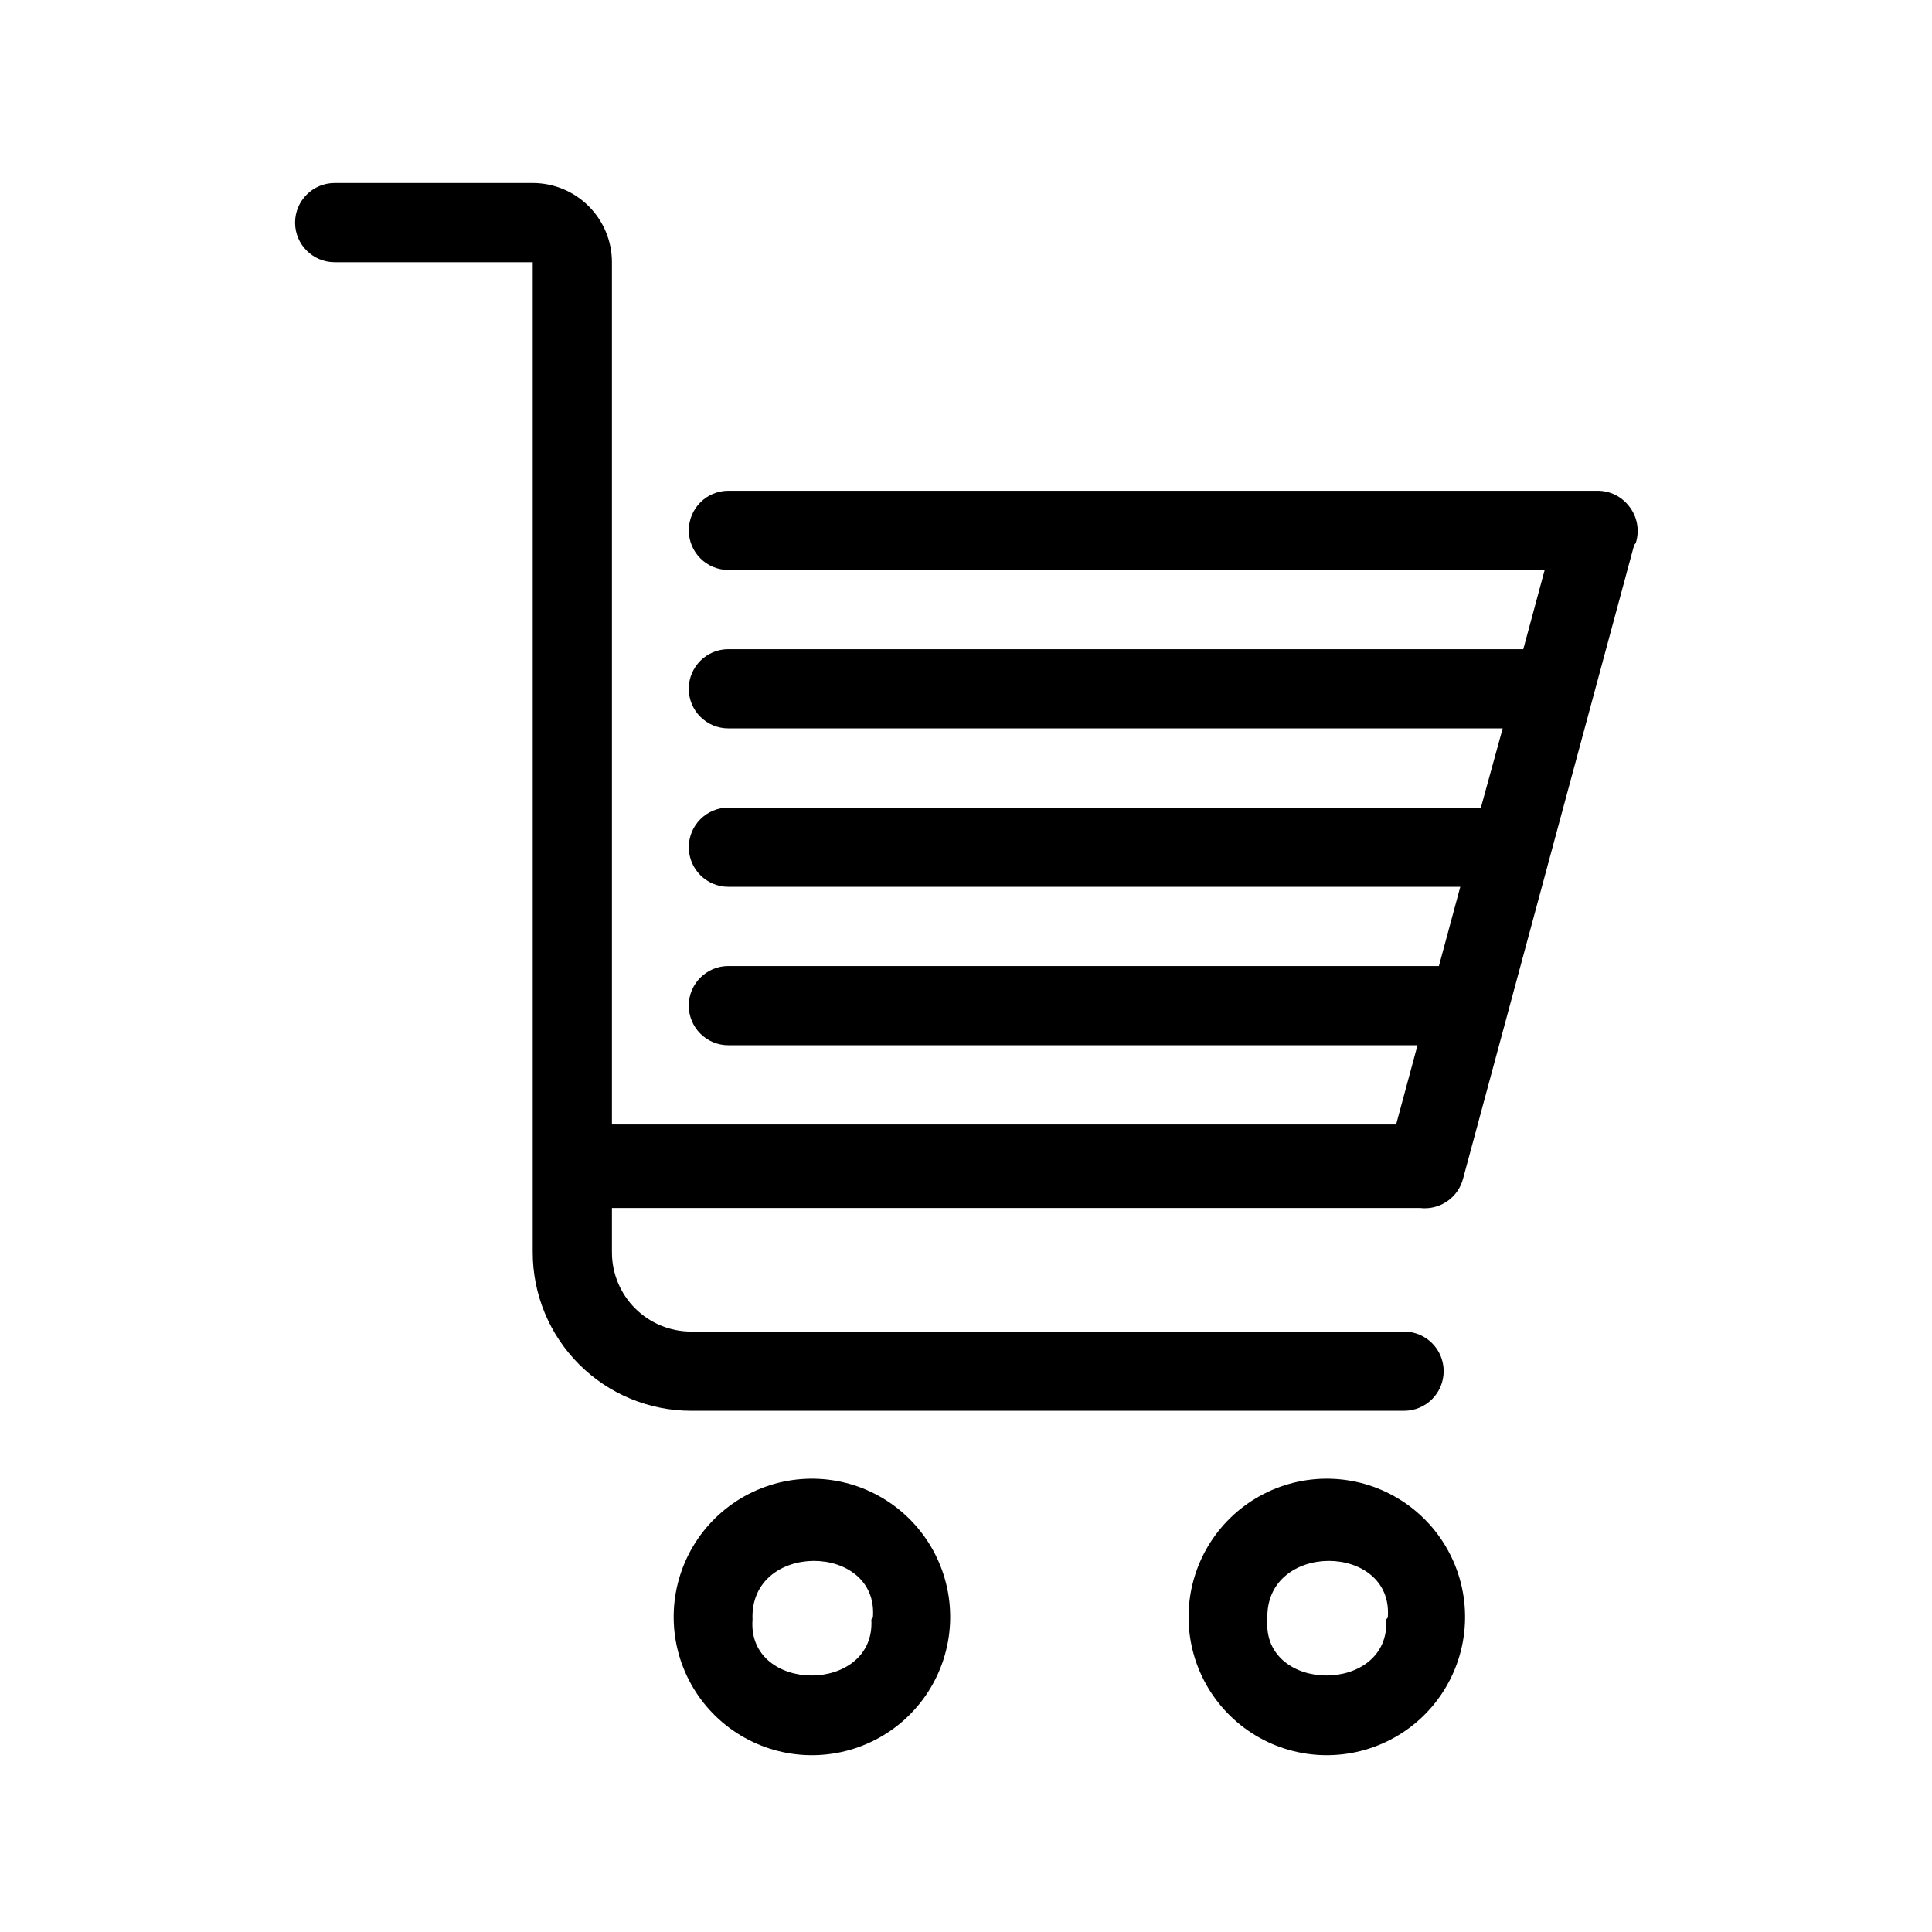
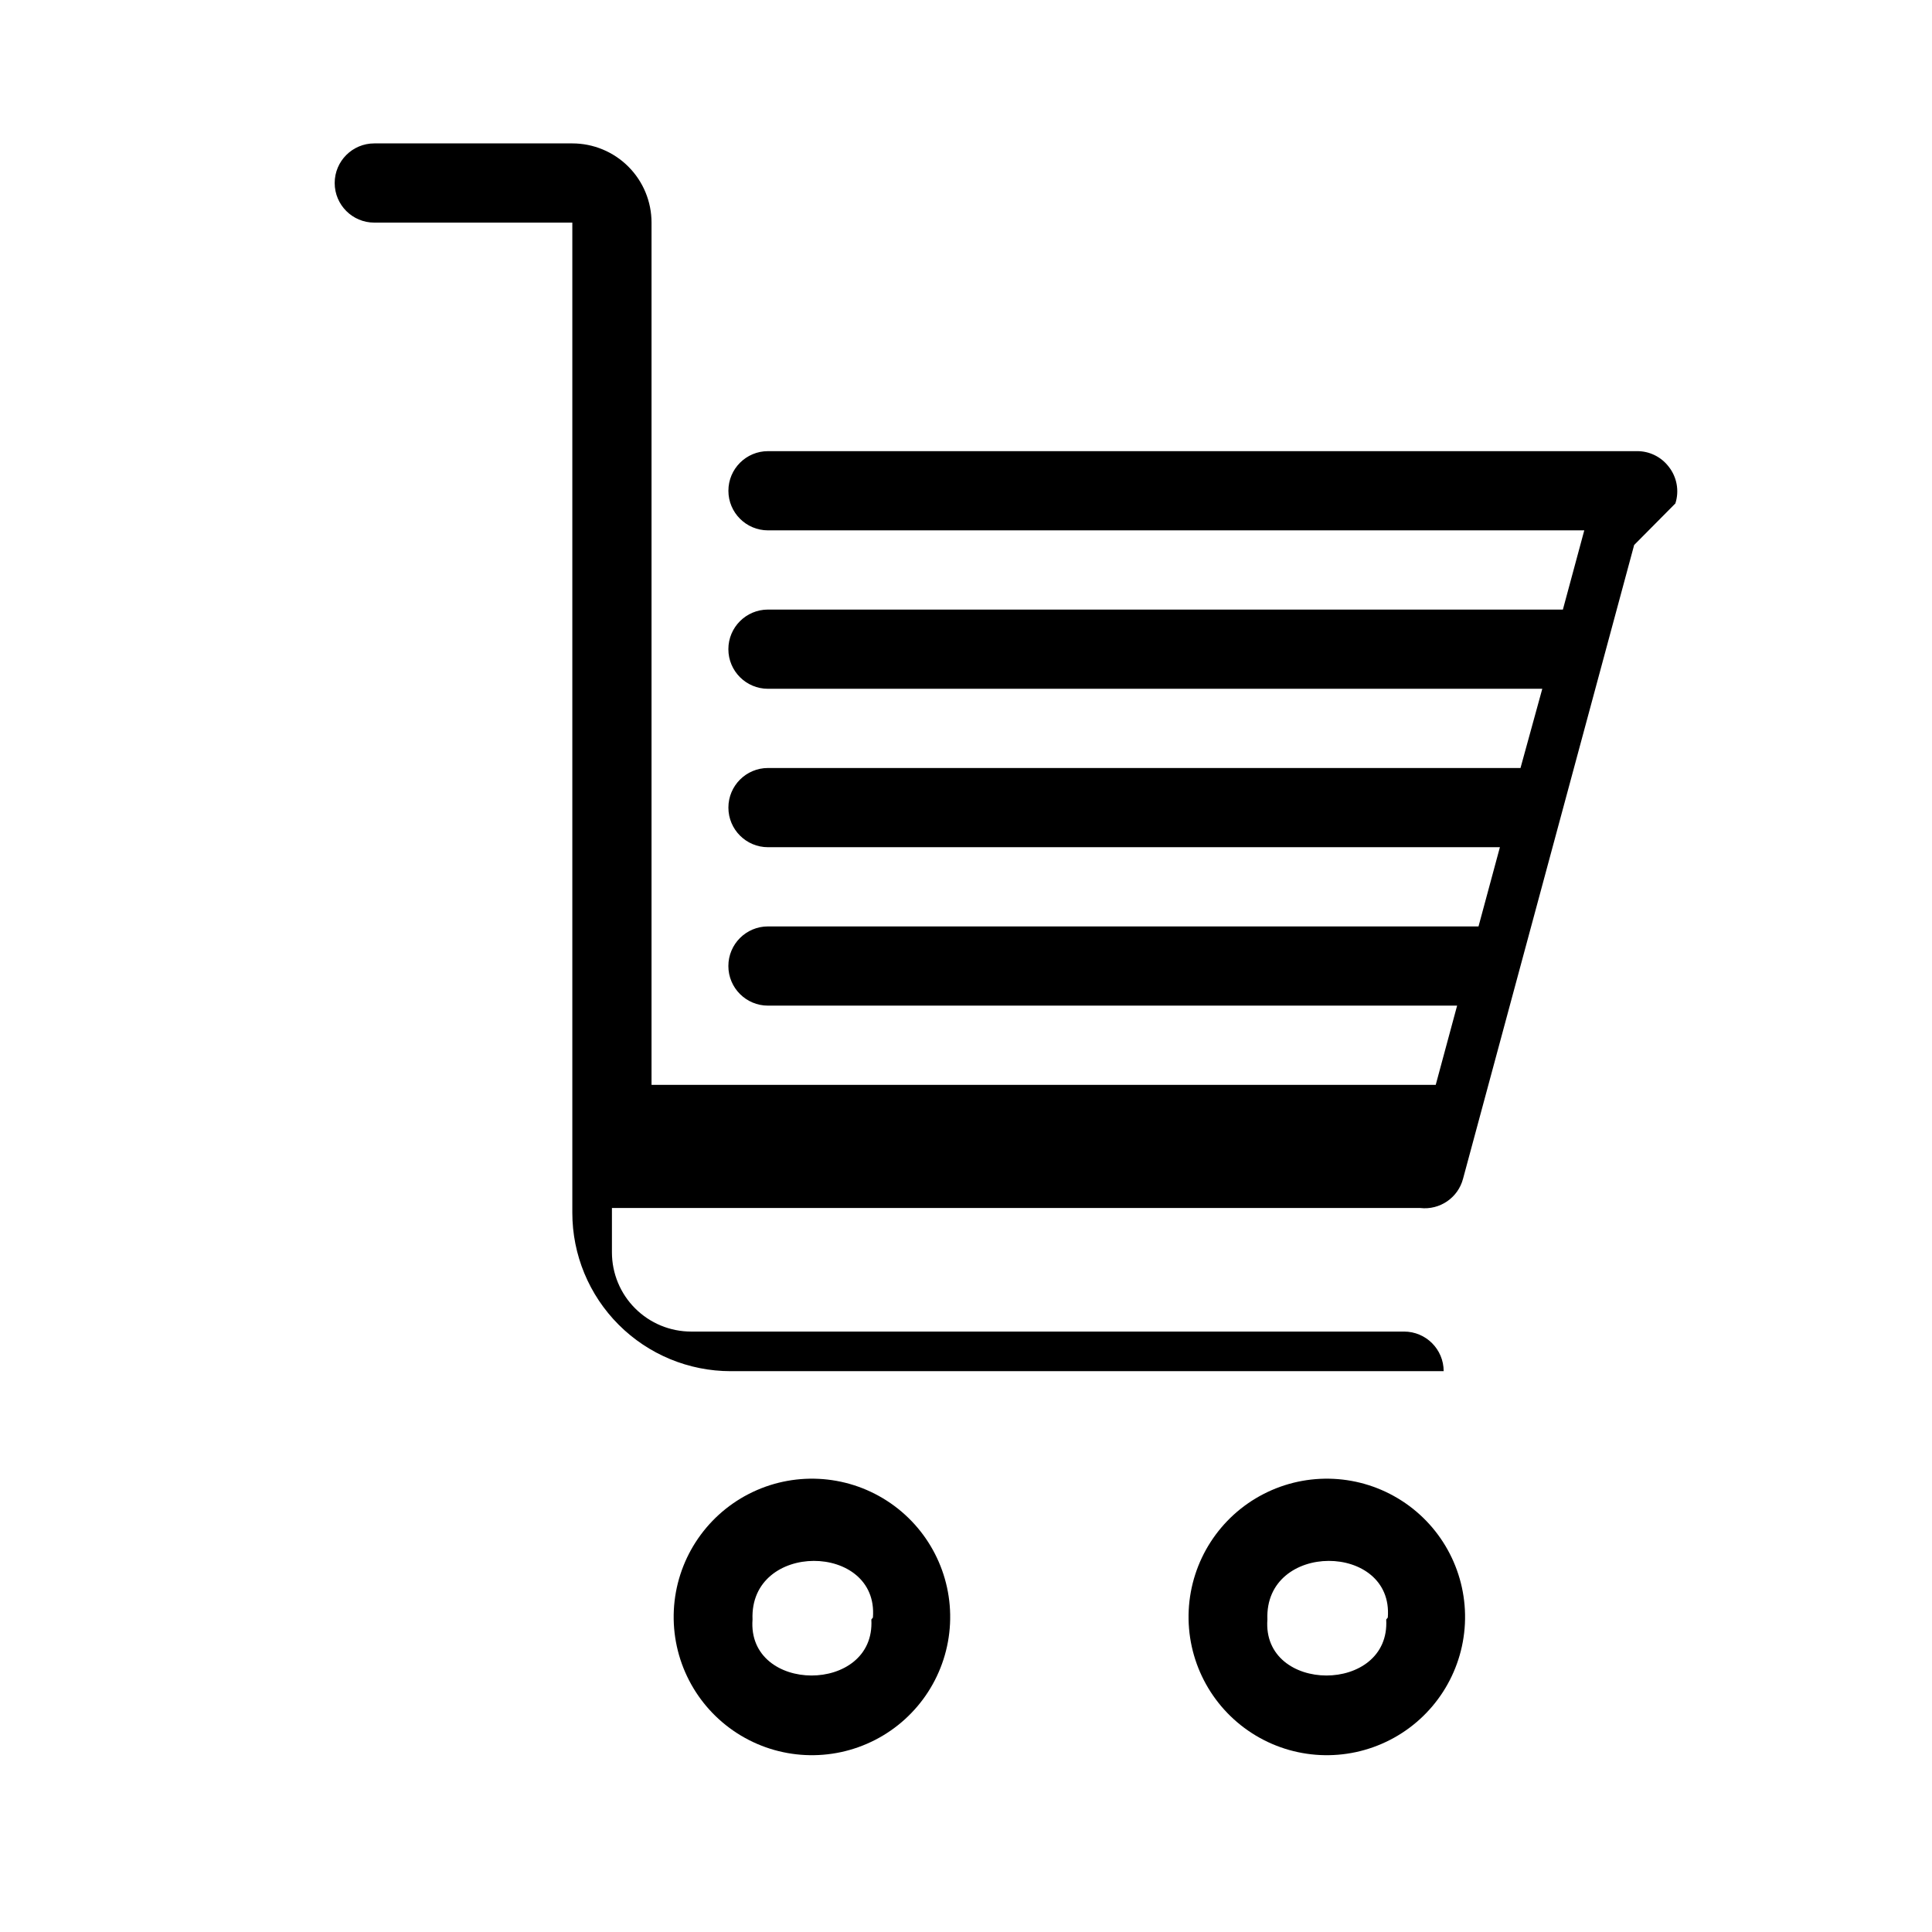
<svg xmlns="http://www.w3.org/2000/svg" fill="#000000" width="800px" height="800px" version="1.1" viewBox="144 144 512 512">
-   <path d="m379.01 541.7c-11.008-7.086-24.957-7.766-36.598-1.777s-19.203 17.73-19.84 30.805c-0.633 13.078 5.754 25.496 16.762 32.586 11.004 7.086 24.957 7.762 36.598 1.773 11.641-5.984 19.203-17.73 19.836-30.805 0.637-13.074-5.754-25.496-16.758-32.582zm-4.094 31.488c1.156 19.836-32.957 19.734-31.488 0-0.84-20.781 33.48-20.469 31.906-0.523zm140.54-31.488c-11.004-7.086-24.953-7.766-36.594-1.777-11.645 5.988-19.203 17.73-19.84 30.805-0.633 13.078 5.754 25.496 16.762 32.586 11.004 7.086 24.957 7.762 36.598 1.773 11.641-5.984 19.199-17.73 19.836-30.805 0.633-13.074-5.754-25.496-16.762-32.582zm-4.094 31.488c1.156 19.836-32.957 19.734-31.488 0-0.836-20.781 33.484-20.469 31.91-0.523zm65.707-284.76-45.344 167.94c-1.32 5.047-6.152 8.355-11.336 7.766h-214.22v11.758c0 5.566 2.211 10.906 6.148 14.84 3.938 3.938 9.277 6.148 14.844 6.148h188.93c5.797 0 10.496 4.699 10.496 10.496s-4.699 10.496-10.496 10.496h-188.93c-11.137 0-21.812-4.422-29.688-12.297-7.875-7.871-12.297-18.551-12.297-29.684v-262.4h-52.48c-5.797 0-10.496-4.699-10.496-10.496s4.699-10.496 10.496-10.496h52.48c5.566 0 10.906 2.211 14.844 6.148s6.148 9.277 6.148 14.844v228.5h207.82l5.668-20.992h-182.63c-5.797 0-10.496-4.699-10.496-10.496s4.699-10.496 10.496-10.496h188.3l5.668-20.992h-193.96c-5.797 0-10.496-4.699-10.496-10.496s4.699-10.496 10.496-10.496h199.42l5.773-20.992h-205.2c-5.797 0-10.496-4.699-10.496-10.496s4.699-10.496 10.496-10.496h210.66l5.668-20.992h-216.32c-5.797 0-10.496-4.699-10.496-10.496s4.699-10.496 10.496-10.496h230.28c3.285-0.027 6.394 1.488 8.398 4.094 2.191 2.75 2.859 6.414 1.785 9.762z" />
+   <path d="m379.01 541.7c-11.008-7.086-24.957-7.766-36.598-1.777s-19.203 17.73-19.84 30.805c-0.633 13.078 5.754 25.496 16.762 32.586 11.004 7.086 24.957 7.762 36.598 1.773 11.641-5.984 19.203-17.73 19.836-30.805 0.637-13.074-5.754-25.496-16.758-32.582zm-4.094 31.488c1.156 19.836-32.957 19.734-31.488 0-0.84-20.781 33.48-20.469 31.906-0.523zm140.54-31.488c-11.004-7.086-24.953-7.766-36.594-1.777-11.645 5.988-19.203 17.73-19.84 30.805-0.633 13.078 5.754 25.496 16.762 32.586 11.004 7.086 24.957 7.762 36.598 1.773 11.641-5.984 19.199-17.73 19.836-30.805 0.633-13.074-5.754-25.496-16.762-32.582zm-4.094 31.488c1.156 19.836-32.957 19.734-31.488 0-0.836-20.781 33.484-20.469 31.91-0.523zm65.707-284.76-45.344 167.94c-1.32 5.047-6.152 8.355-11.336 7.766h-214.22v11.758c0 5.566 2.211 10.906 6.148 14.84 3.938 3.938 9.277 6.148 14.844 6.148h188.93c5.797 0 10.496 4.699 10.496 10.496h-188.93c-11.137 0-21.812-4.422-29.688-12.297-7.875-7.871-12.297-18.551-12.297-29.684v-262.4h-52.48c-5.797 0-10.496-4.699-10.496-10.496s4.699-10.496 10.496-10.496h52.48c5.566 0 10.906 2.211 14.844 6.148s6.148 9.277 6.148 14.844v228.5h207.82l5.668-20.992h-182.63c-5.797 0-10.496-4.699-10.496-10.496s4.699-10.496 10.496-10.496h188.3l5.668-20.992h-193.96c-5.797 0-10.496-4.699-10.496-10.496s4.699-10.496 10.496-10.496h199.42l5.773-20.992h-205.2c-5.797 0-10.496-4.699-10.496-10.496s4.699-10.496 10.496-10.496h210.66l5.668-20.992h-216.32c-5.797 0-10.496-4.699-10.496-10.496s4.699-10.496 10.496-10.496h230.28c3.285-0.027 6.394 1.488 8.398 4.094 2.191 2.75 2.859 6.414 1.785 9.762z" />
</svg>